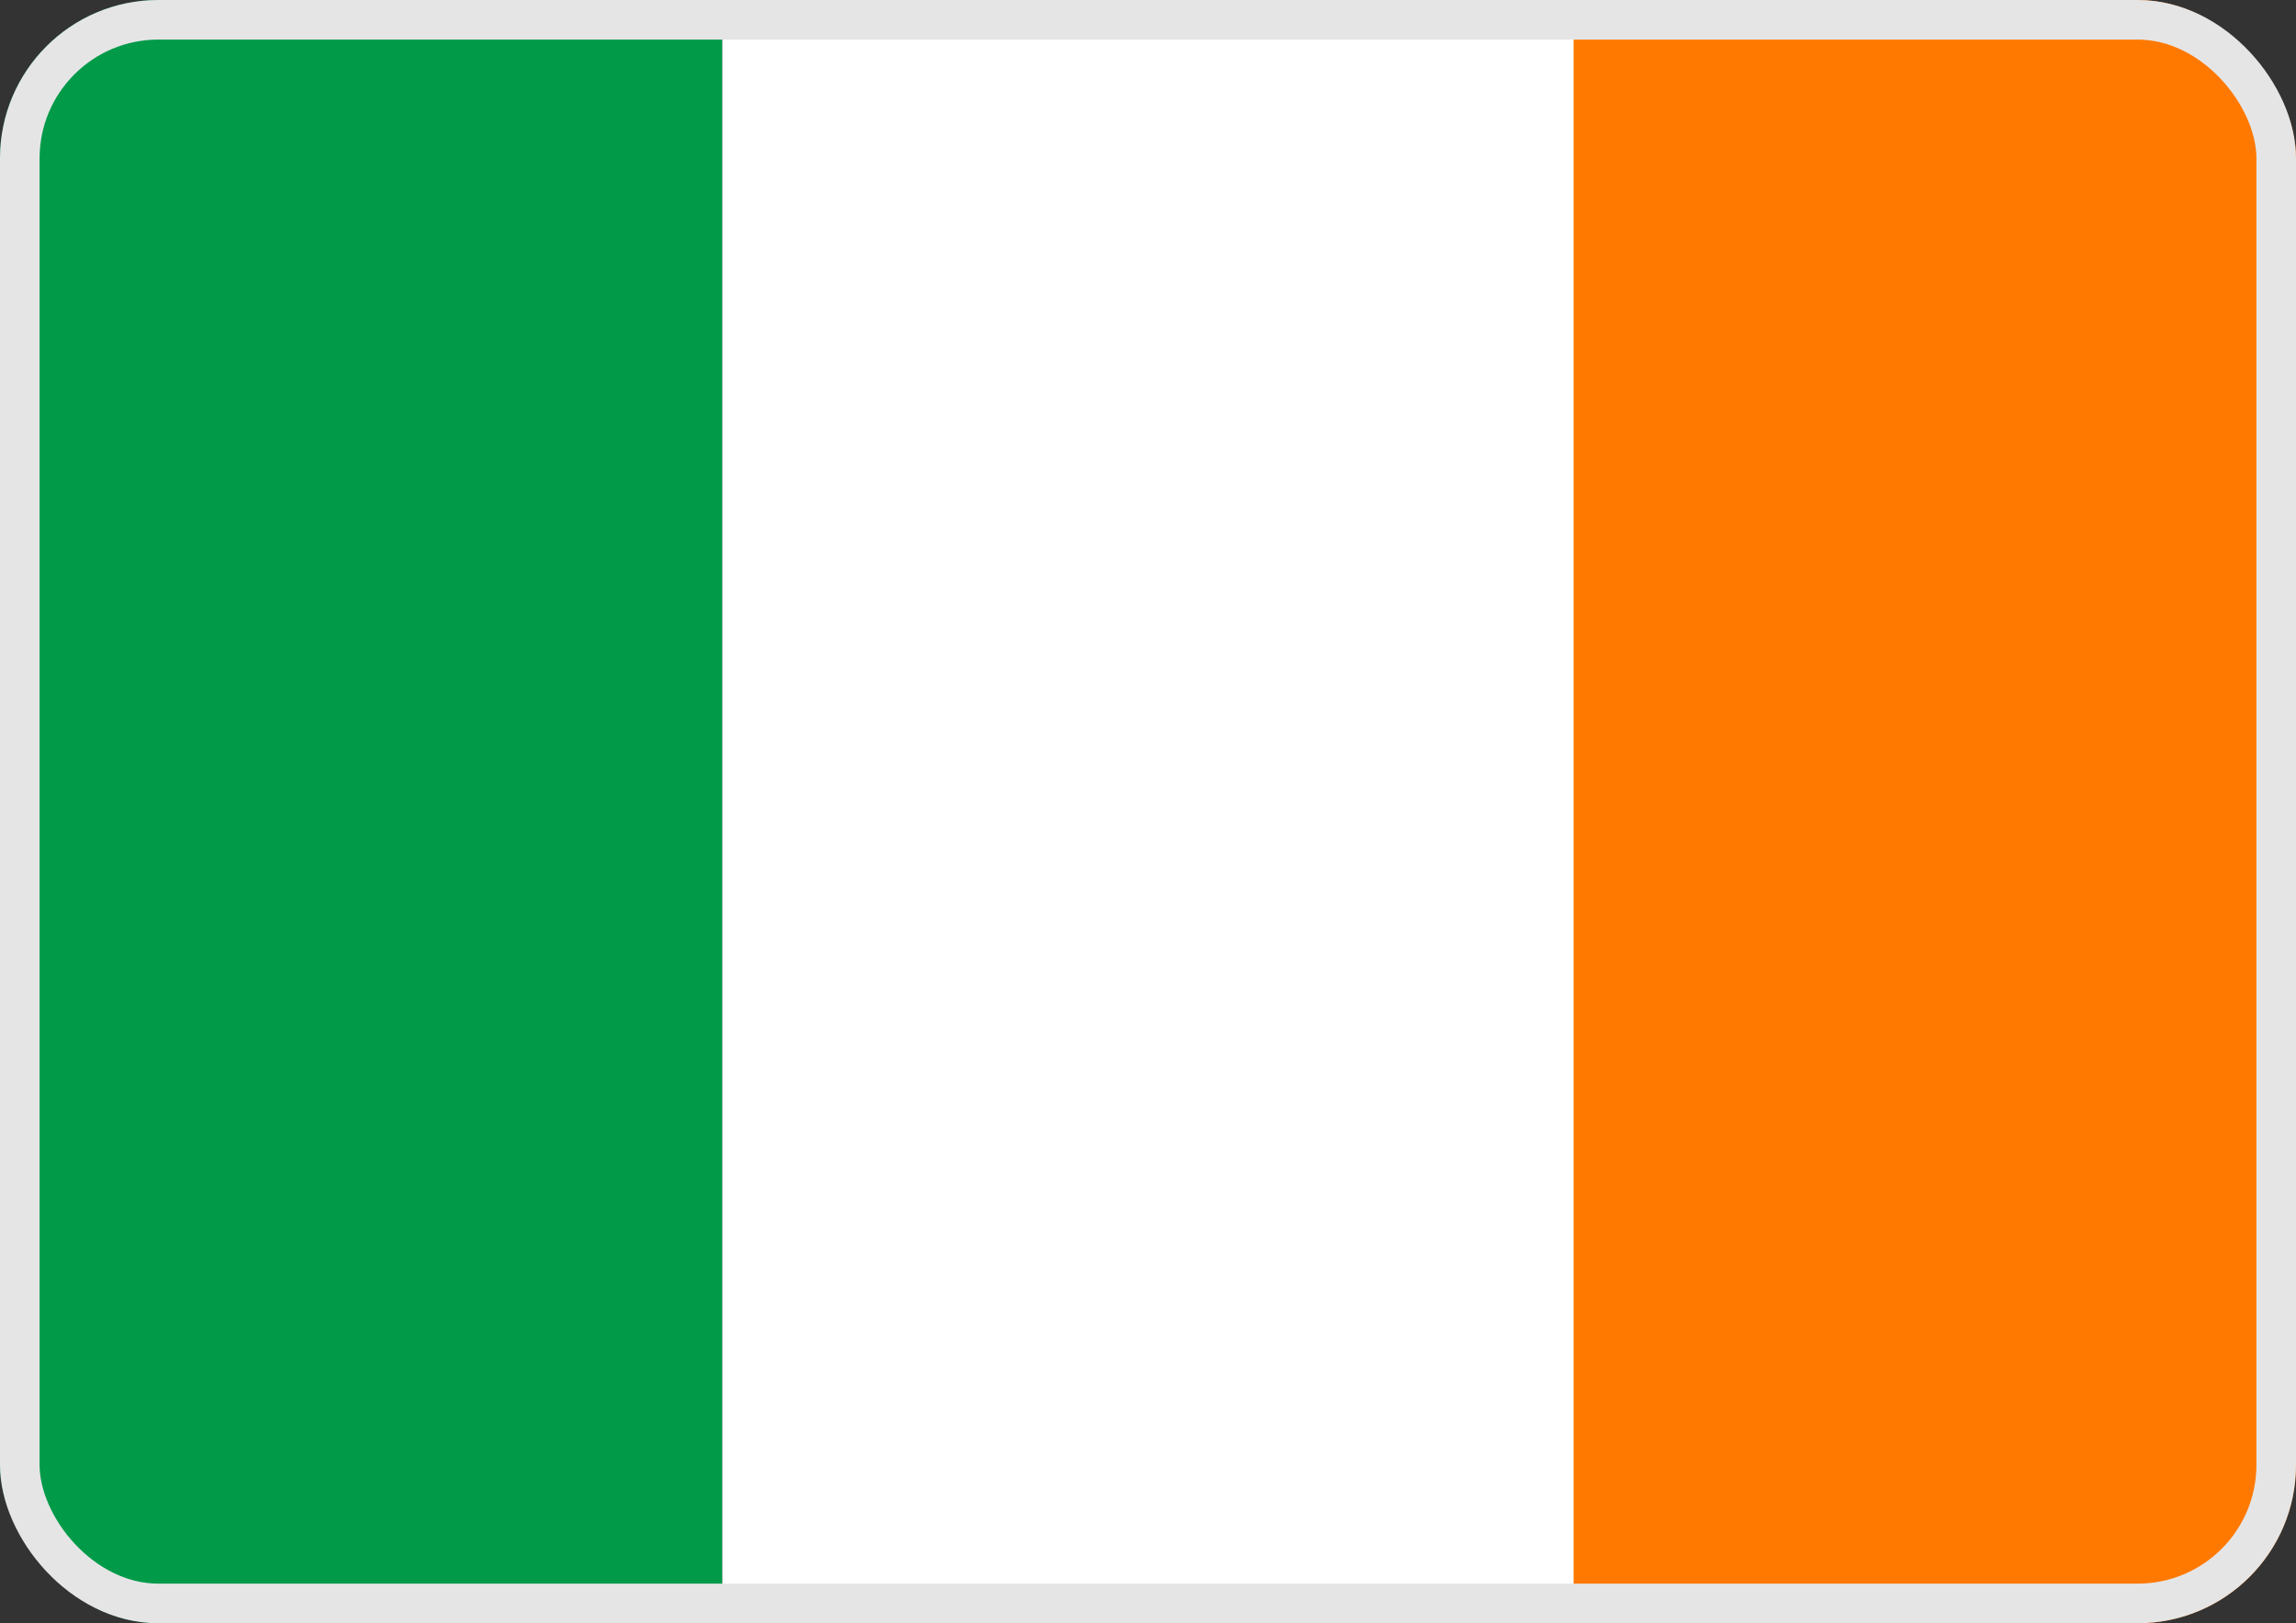
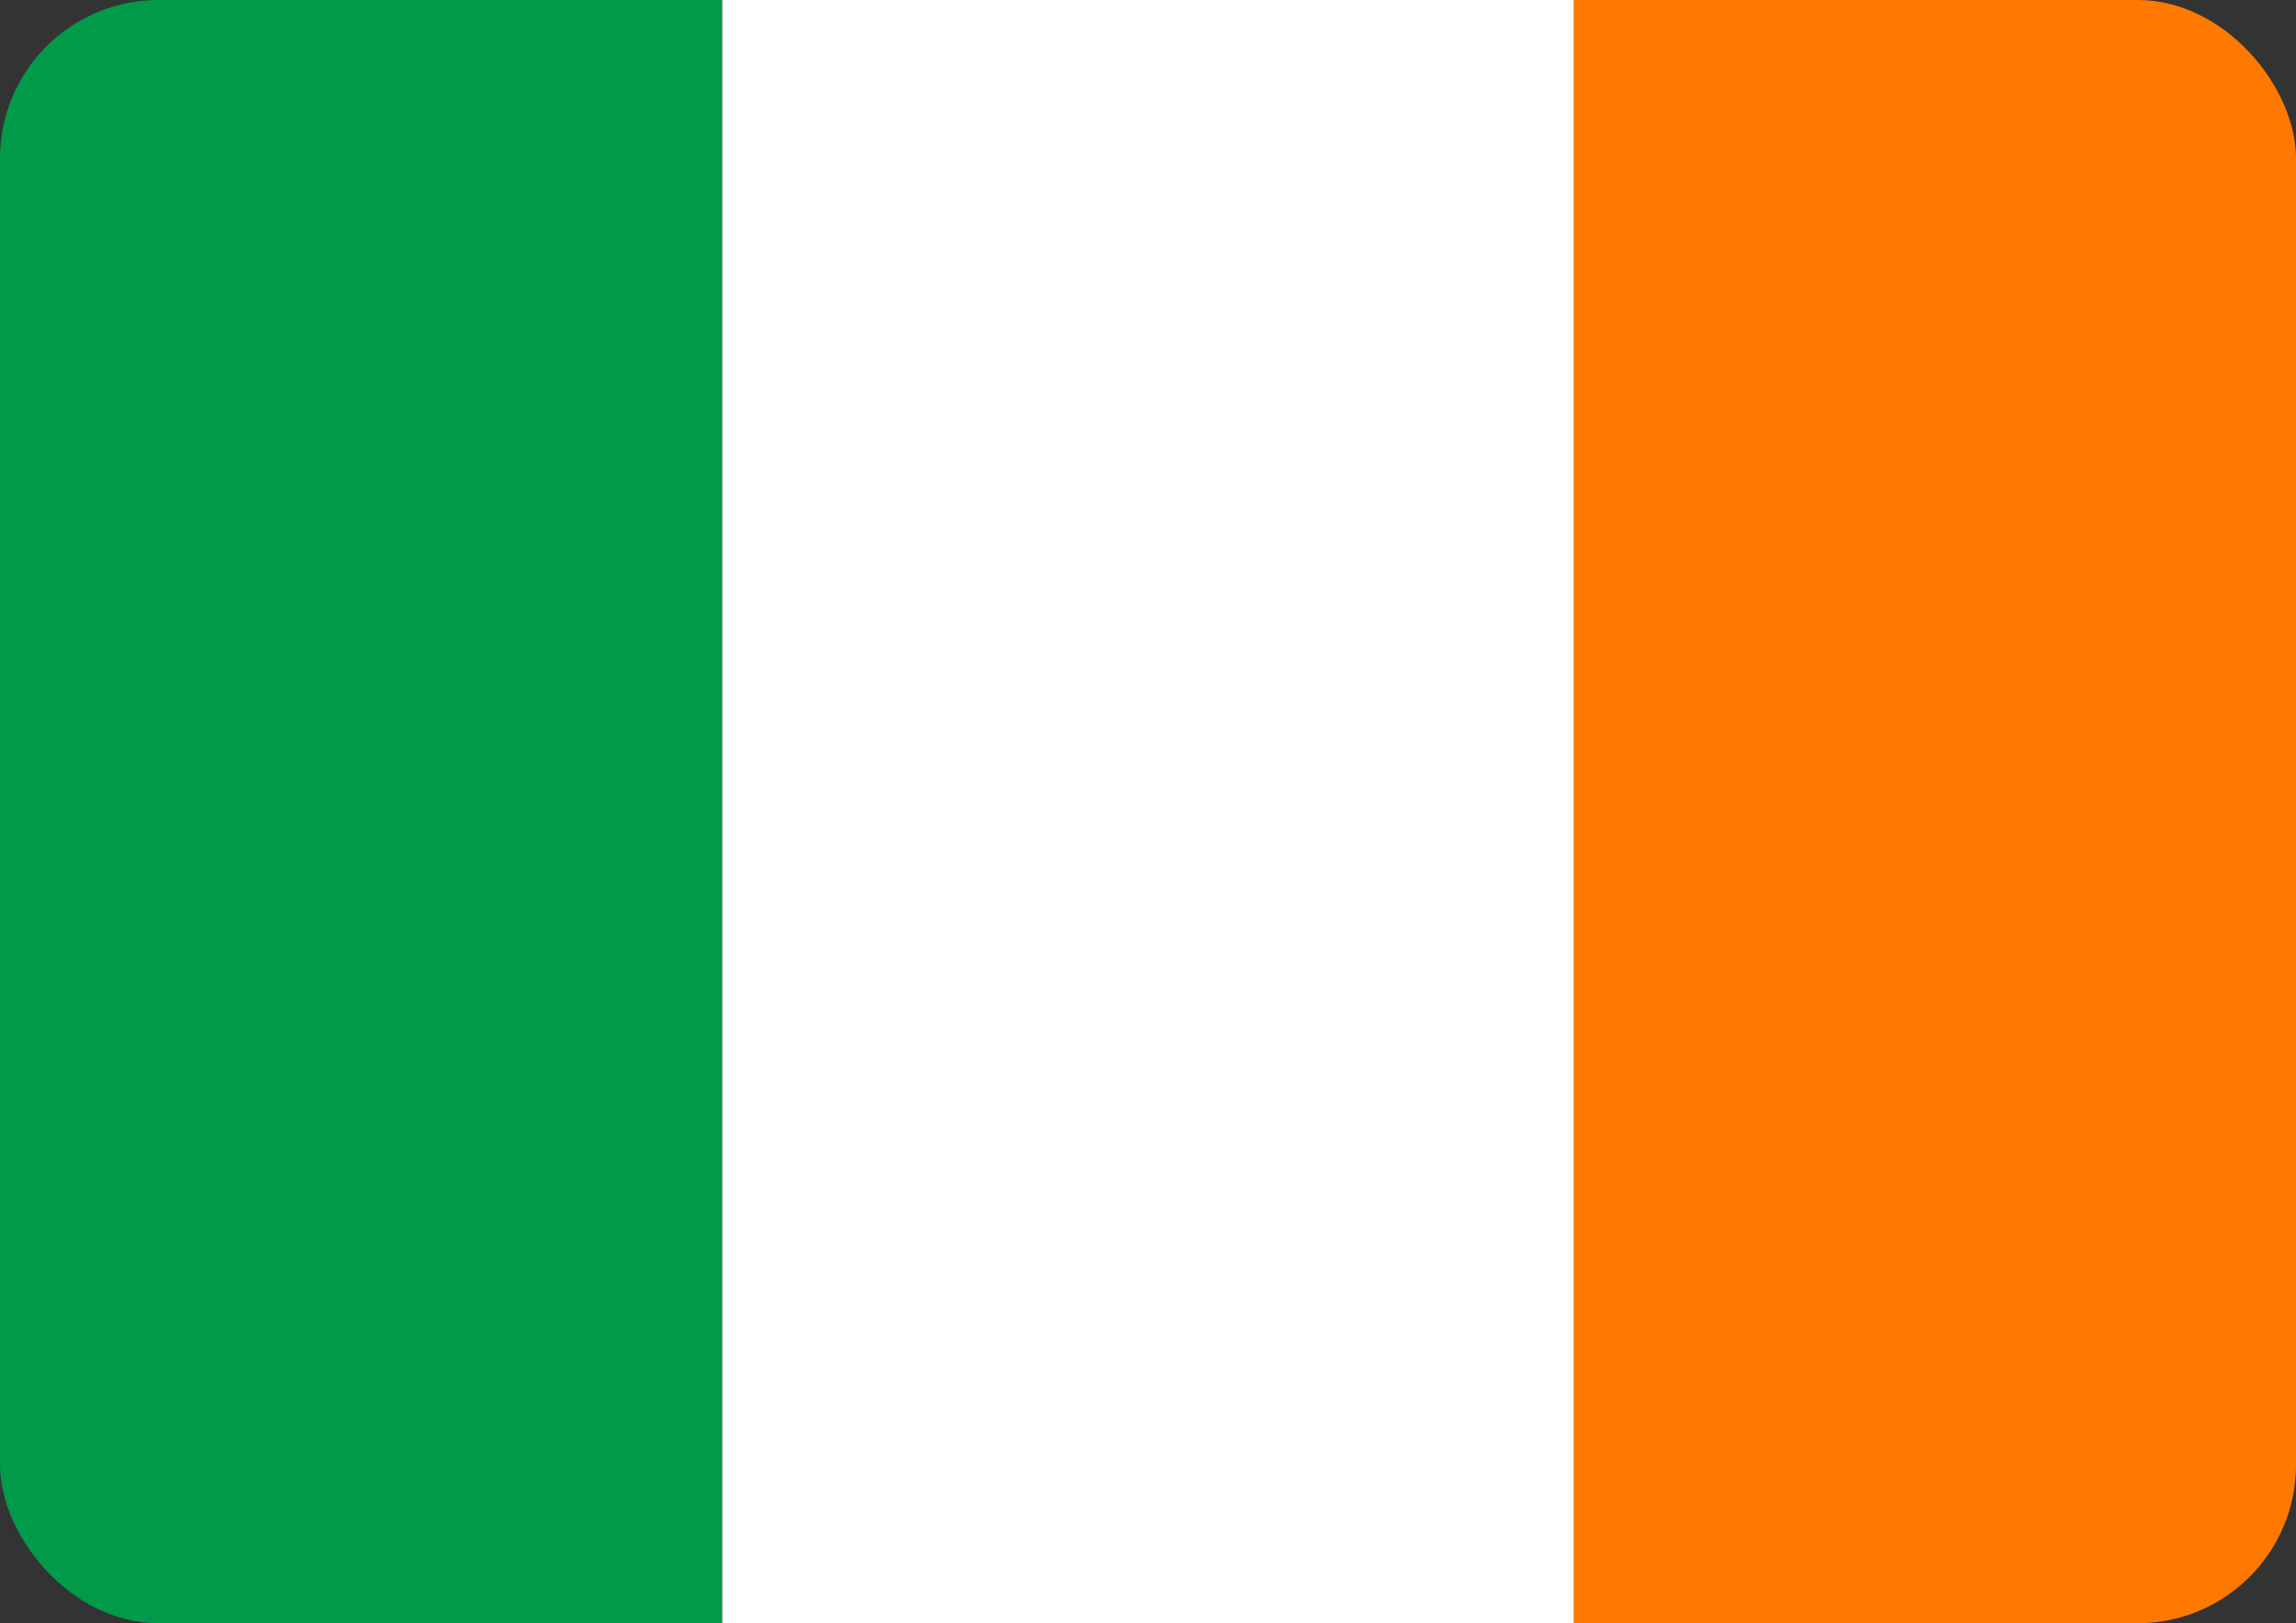
<svg xmlns="http://www.w3.org/2000/svg" width="58" height="41" viewBox="0 0 58 41" fill="none">
  <rect x="0" y="0" width="58" height="41" fill="#333333" stroke="none" />
  <g clip-path="url(#clip0_1972_1077)">
    <path d="M18.247 0H-12V41H18.247V0Z" fill="#009A49" />
    <path d="M39.793 0H18.246V41H39.793V0Z" fill="white" />
    <path d="M69.999 0H39.752V41H69.999V0Z" fill="#FF7901" />
  </g>
-   <rect x="0.5" y="0.5" width="57" height="40" rx="3.5" stroke="#E5E5E6" />
  <defs>
    <clipPath id="clip0_1972_1077">
      <rect width="58" height="41" rx="4" fill="white" />
    </clipPath>
  </defs>
</svg>